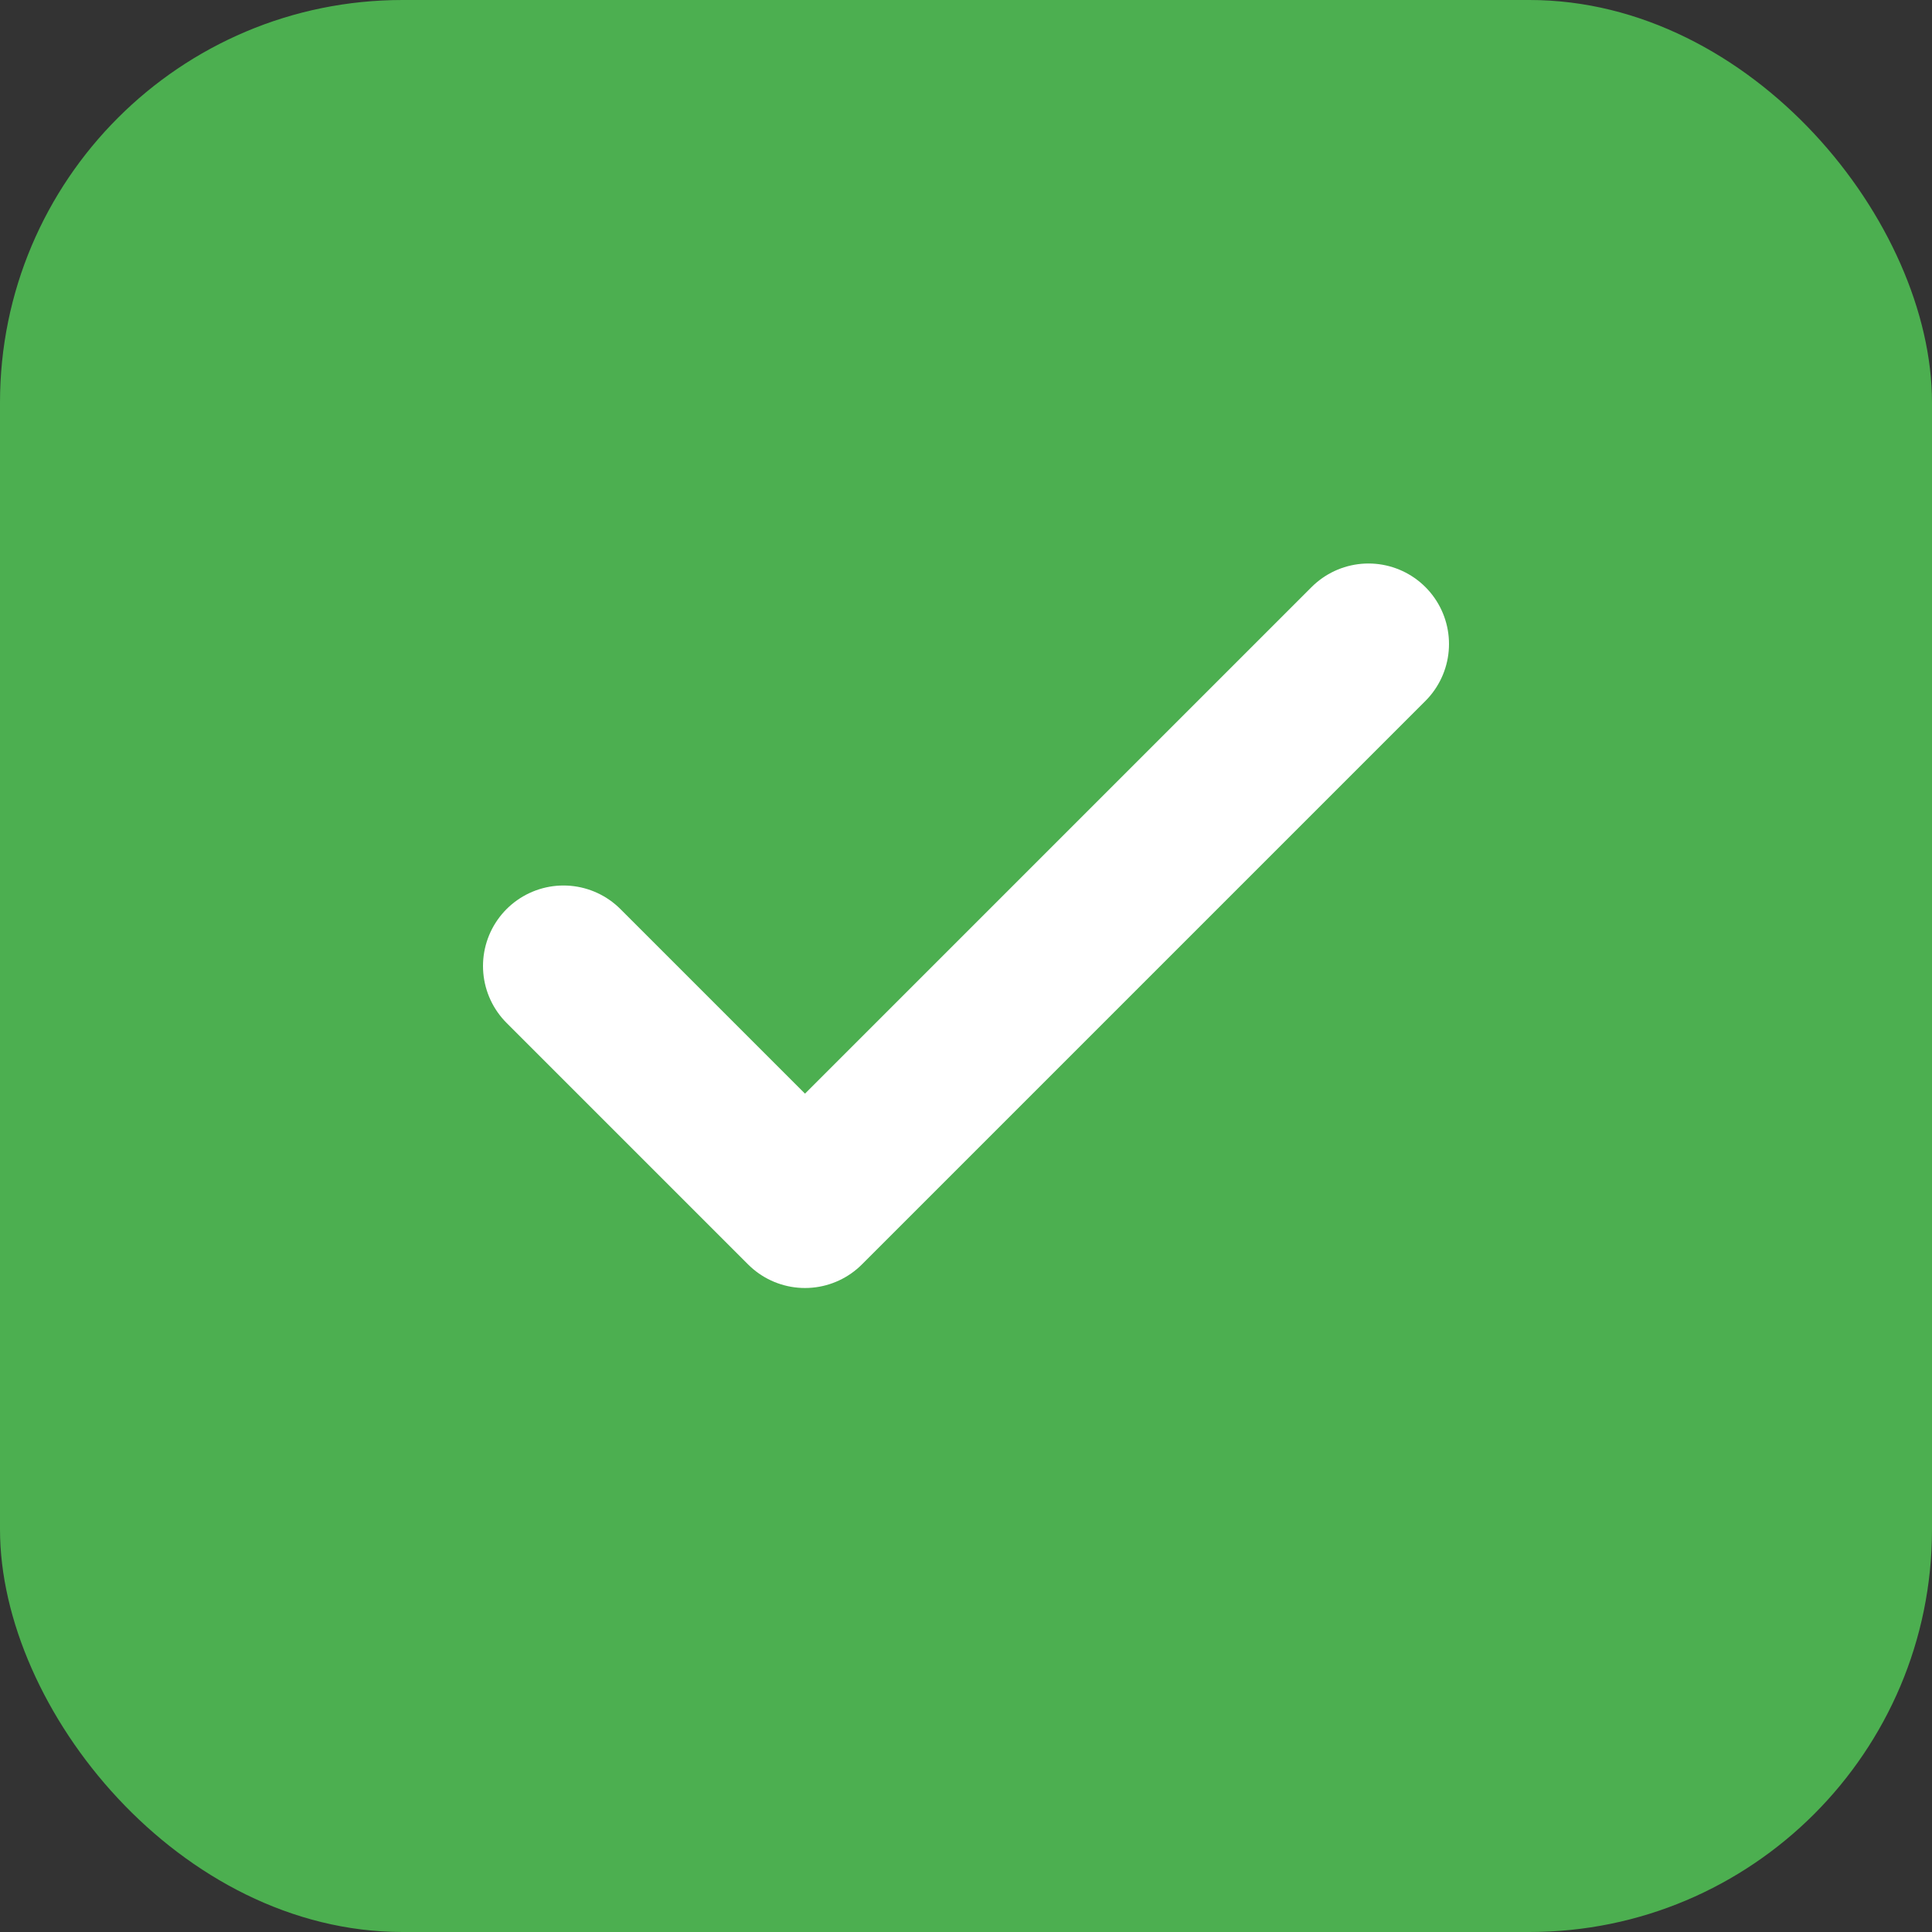
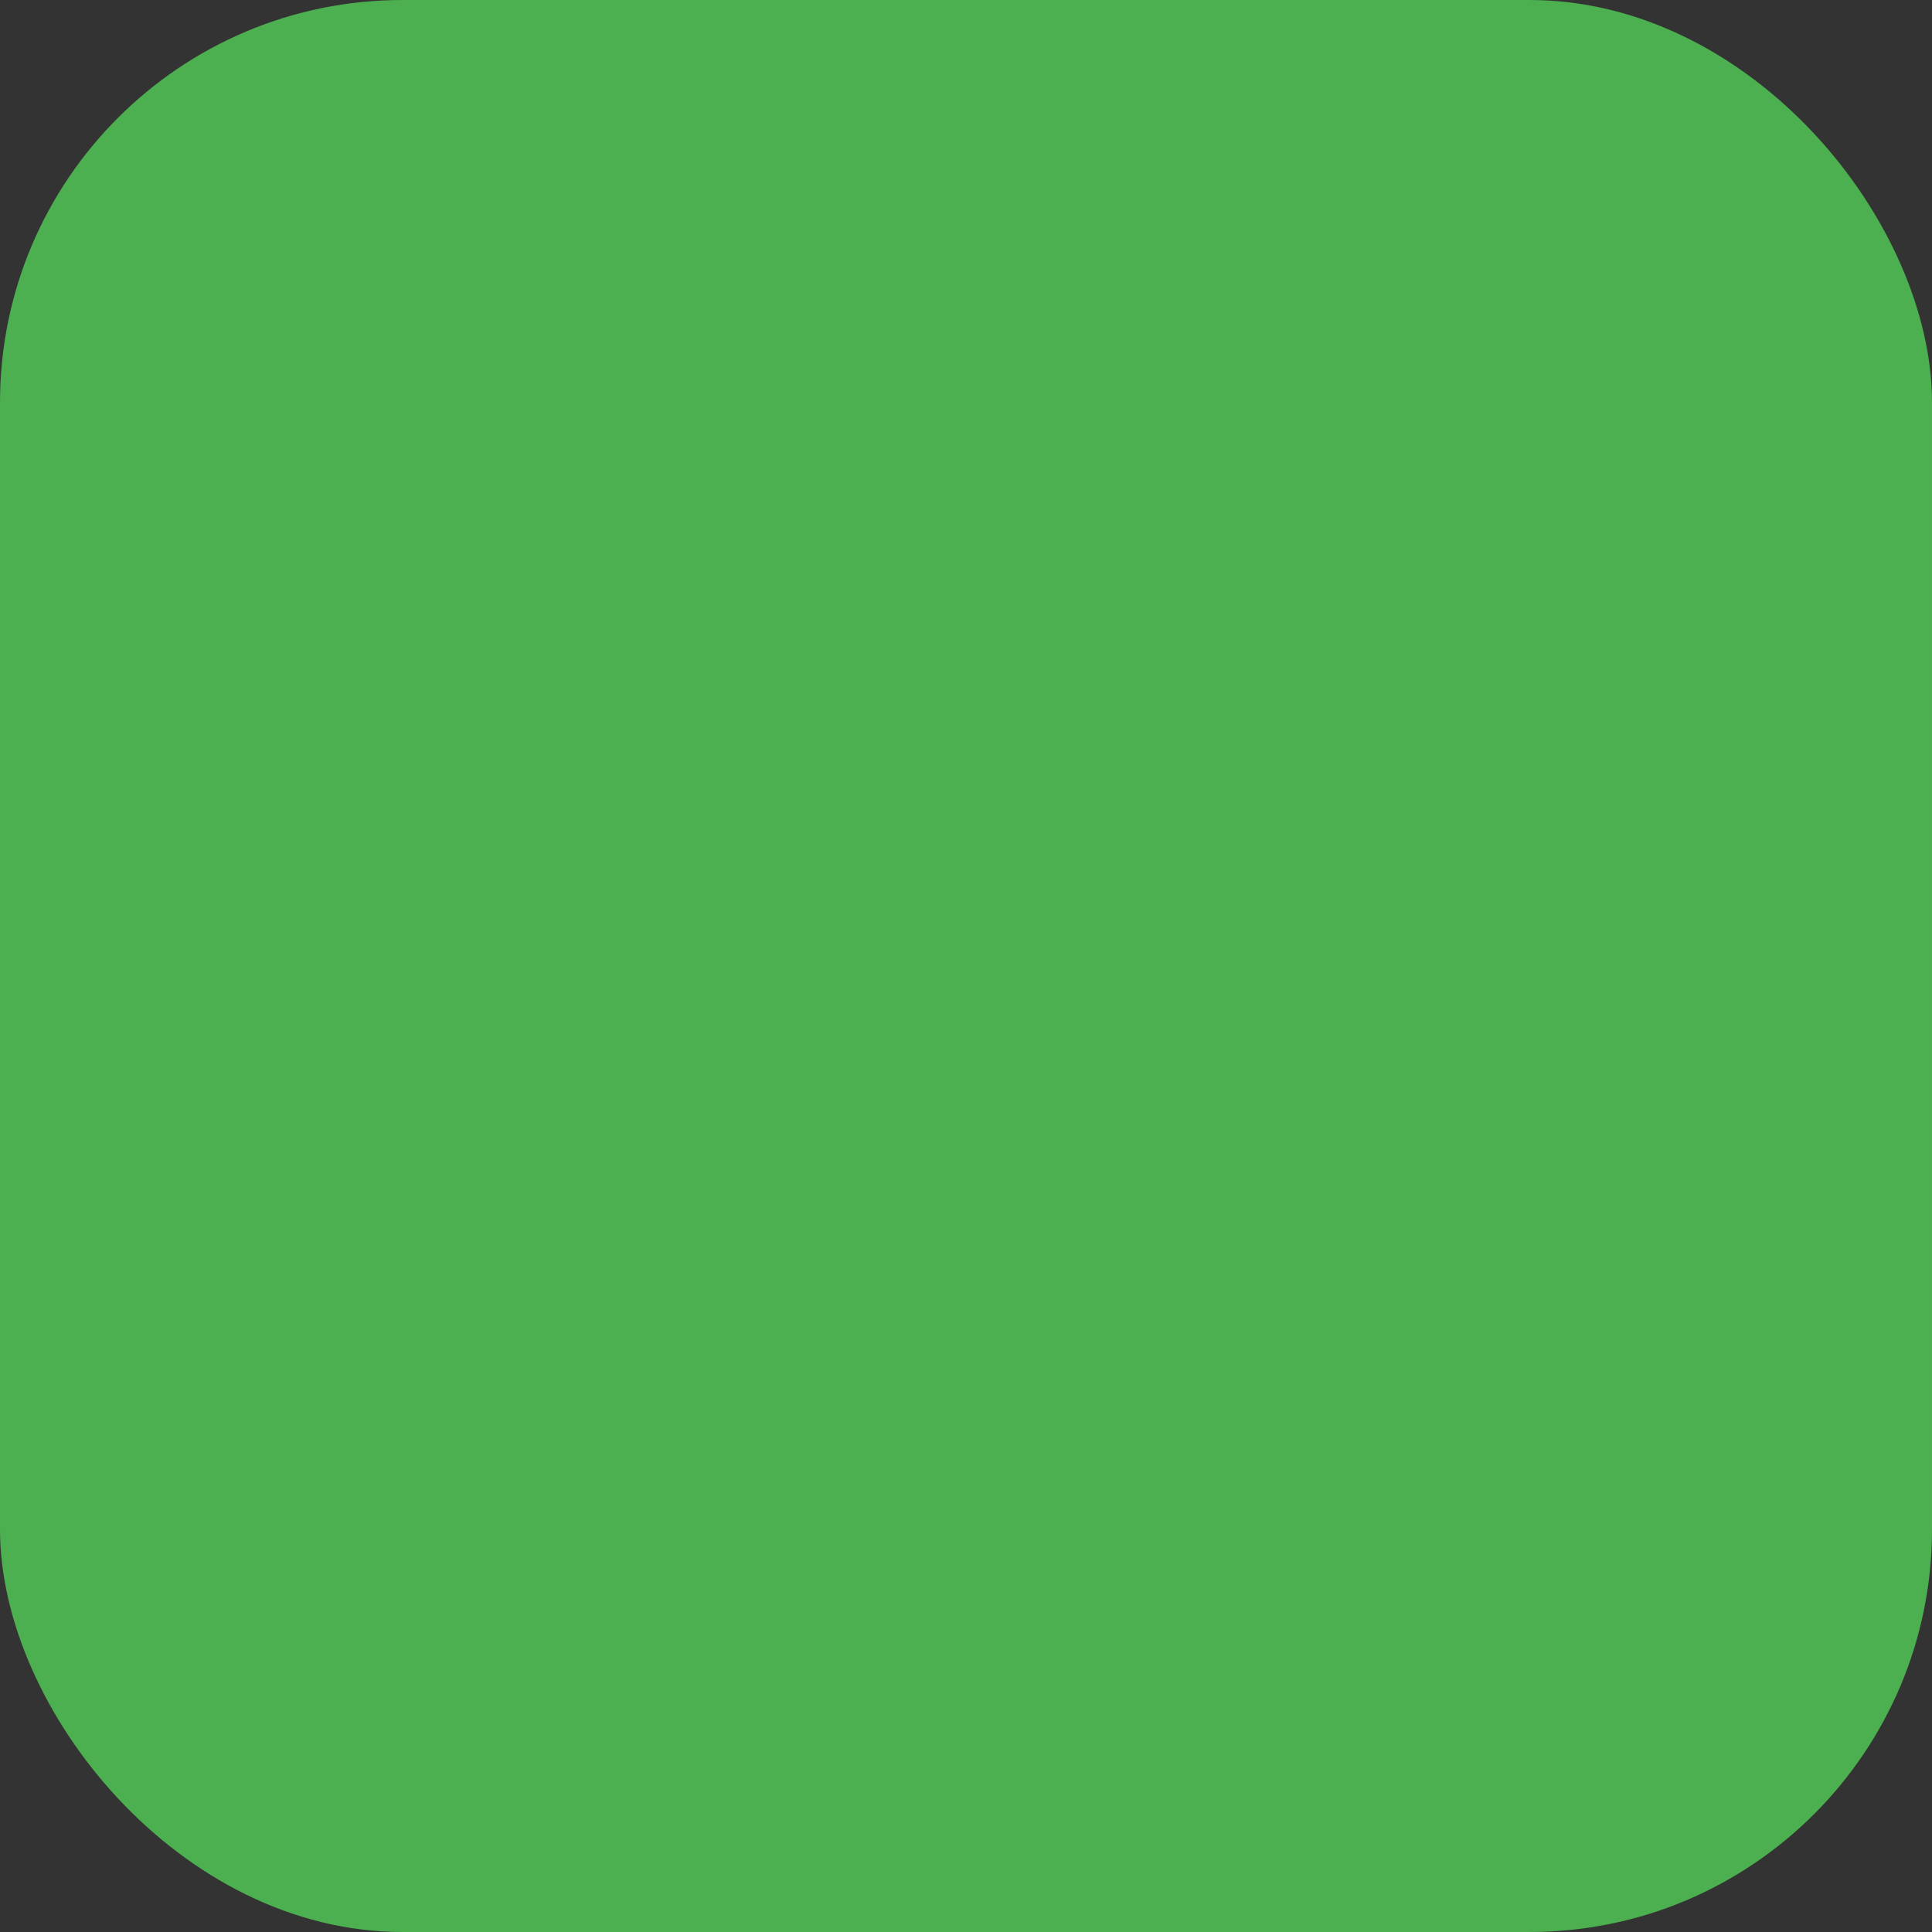
<svg xmlns="http://www.w3.org/2000/svg" width="48" height="48" viewBox="0 0 48 48" fill="none">
  <rect x="0" y="0" width="48" height="48" fill="#333333" stroke="none" />
  <rect width="48" height="48" rx="10" fill="#4CAF50" />
-   <path d="M14 24L20 30L34 16" stroke="white" stroke-width="4" stroke-linecap="round" stroke-linejoin="round" />
</svg>